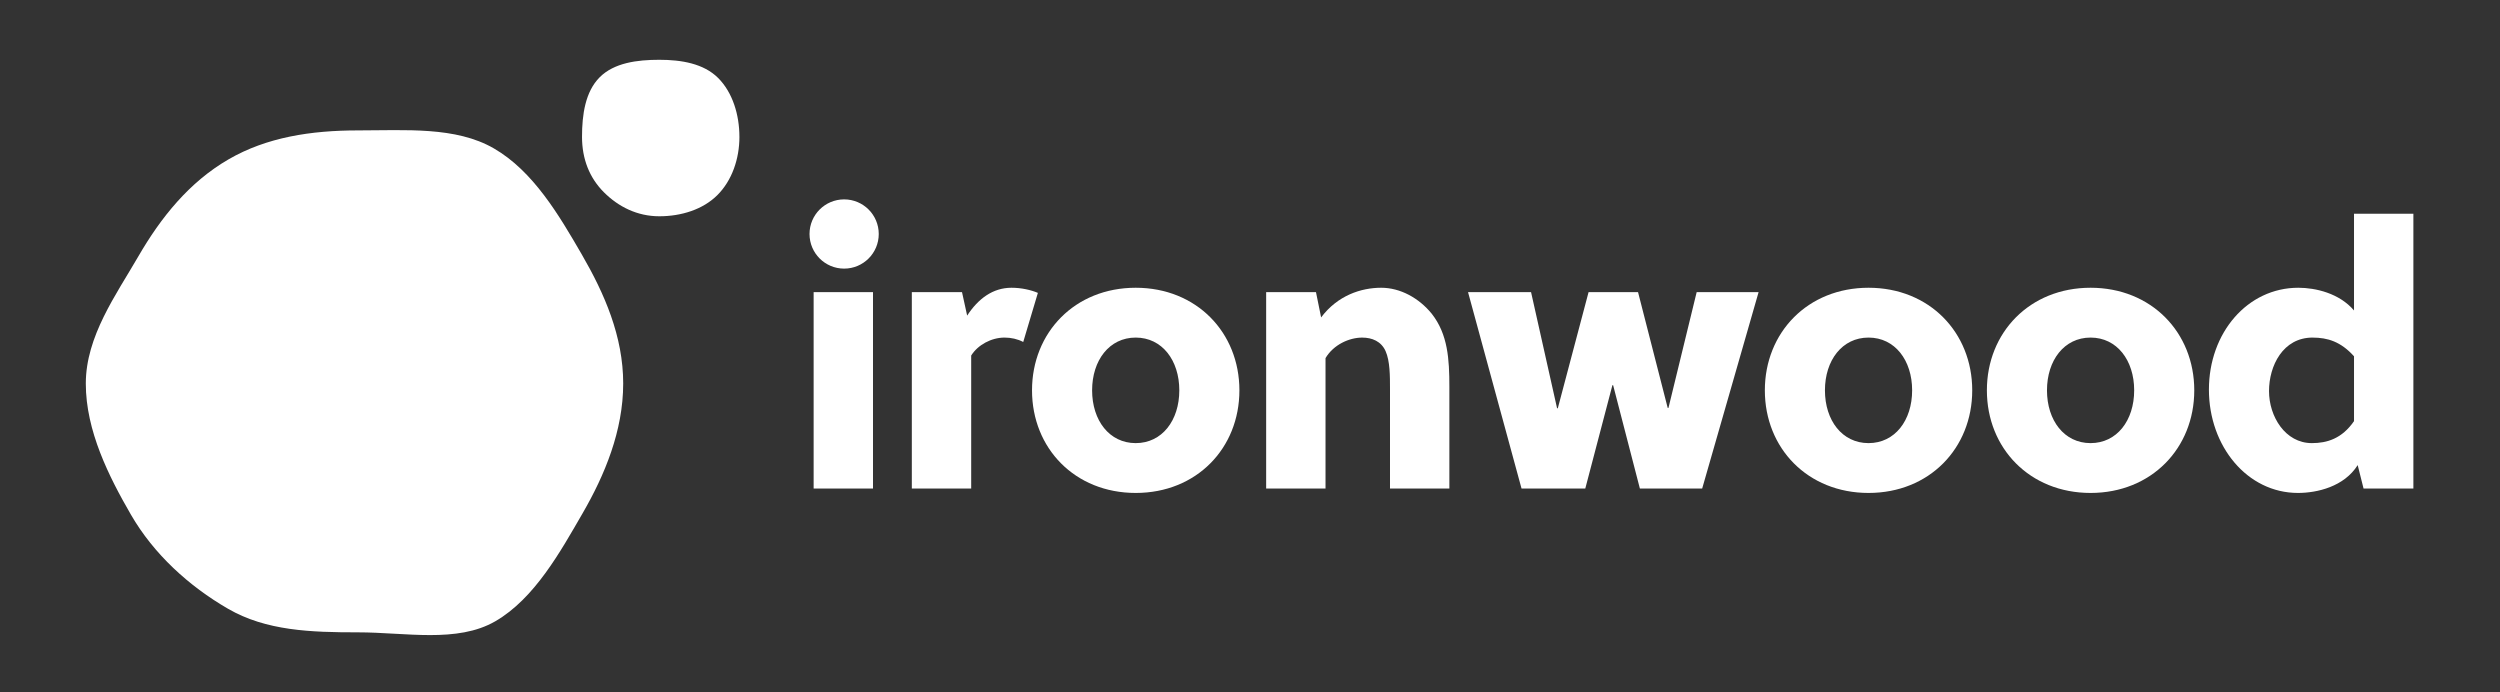
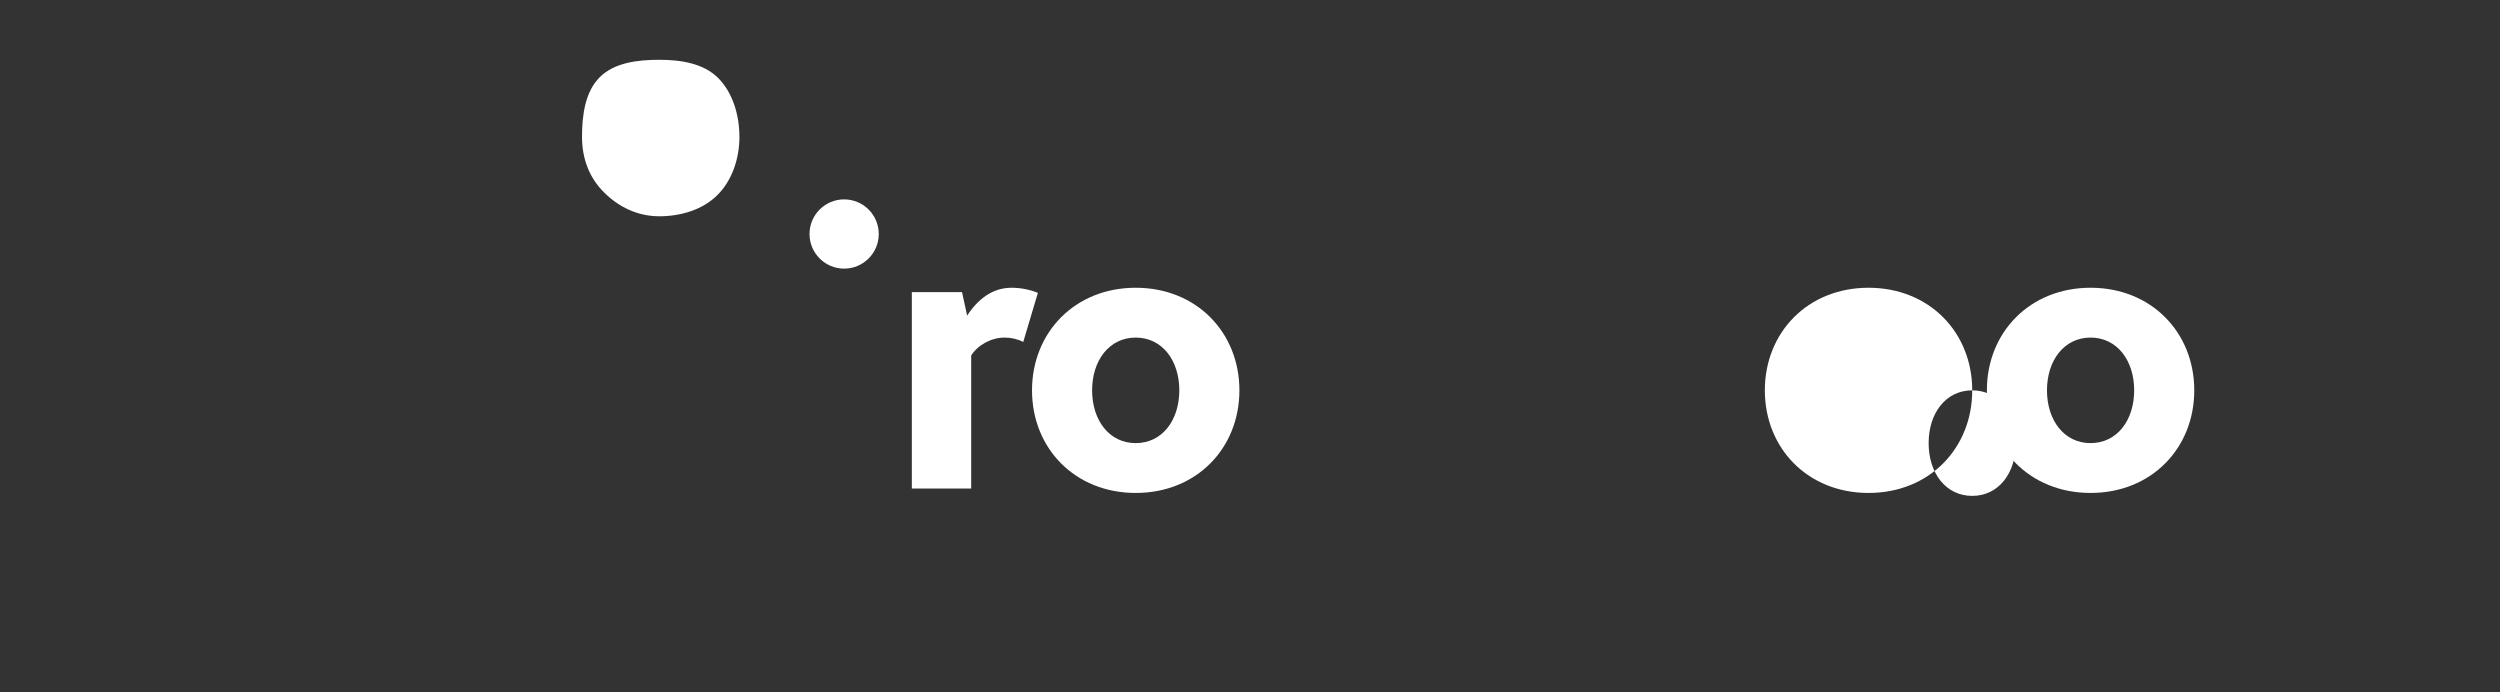
<svg xmlns="http://www.w3.org/2000/svg" id="Layer_1" viewBox="0 0 1300 360">
  <rect x="0" y="0" width="1300" height="360" fill="#333333" stroke="none" />
  <defs>
    <style>.cls-1{fill:#fff;stroke-width:0px;}</style>
  </defs>
-   <path class="cls-1" d="m324.06,199.47c0,24.55-9.62,47.59-21.09,67.41s-24.96,44.35-45.4,56.18c-19.82,11.47-46.81,5.76-71.36,5.76s-47.79-.78-67.61-12.25c-20.45-11.83-38.66-28.47-50.5-48.92-11.47-19.82-23.48-43.64-23.48-68.19s15.77-46.19,27.24-66.01c11.83-20.45,26.57-38.77,47.02-50.61,19.82-11.47,42.78-15.03,67.33-15.03s50.79-2.11,70.61,9.36c20.45,11.83,33.87,34.69,45.71,55.14s21.54,42.6,21.54,67.15h-.01Z" />
  <path class="cls-1" d="m384.5,71.16c0,11.48-3.89,22.72-11.42,30.25s-18.77,11.05-30.25,11.05-21.28-4.96-28.81-12.49c-7.52-7.52-11.37-17.32-11.37-28.81s1.67-23.46,9.19-30.99,19.5-9.08,30.99-9.08,23.08,1.94,30.6,9.46,11.06,19.12,11.06,30.6h.01Z" />
-   <path class="cls-1" d="m423.09,254.04v-102.13h30.87v102.13h-30.87Z" />
  <path class="cls-1" d="m502.92,164.11c5.72-8.76,13.34-14.48,23.06-14.48,5.14,0,10.1,1.14,13.72,2.67l-7.62,25.53c-2.86-1.52-6.29-2.29-9.72-2.29-6.86,0-13.91,3.81-17.34,9.34v69.17h-30.87v-102.13h26.1l2.67,12.19h0Z" />
  <path class="cls-1" d="m644.49,202.98c0,30.1-22.29,53.35-53.92,53.35s-53.92-23.25-53.92-53.35,22.29-53.35,53.92-53.35,53.92,23.25,53.92,53.35h0Zm-53.92-27.44c-13.72,0-22.67,11.81-22.67,27.44s8.96,27.44,22.67,27.44,22.67-11.81,22.67-27.44-8.96-27.44-22.67-27.44Z" />
-   <path class="cls-1" d="m684.31,151.91l2.67,13.15c8.57-11.43,20.77-15.43,31.25-15.43,9.91,0,19.62,5.33,26.29,13.53,8.38,10.67,9.15,23.63,9.15,37.92v52.97h-30.87v-51.83c0-6.67,0-14.48-2.29-19.62s-7.05-7.05-12.19-7.05c-6.67,0-14.86,3.62-19.05,10.67v67.83h-30.87v-102.13h25.91Z" />
-   <path class="cls-1" d="m867.22,212.12h.38l14.67-60.21h32.2l-29.34,102.13h-32.39l-13.91-53.73h-.38l-14.1,53.73h-33.15l-27.82-102.13h32.77l13.53,60.4h.38l16-60.4h25.72l15.43,60.21h.01Z" />
-   <path class="cls-1" d="m1025.56,202.98c0,30.1-22.29,53.35-53.92,53.35s-53.92-23.25-53.92-53.35,22.29-53.35,53.92-53.35,53.92,23.25,53.92,53.35h0Zm-53.92-27.44c-13.72,0-22.67,11.81-22.67,27.44s8.96,27.44,22.67,27.44,22.67-11.81,22.67-27.44-8.96-27.44-22.67-27.44Z" />
+   <path class="cls-1" d="m1025.56,202.98c0,30.1-22.29,53.35-53.92,53.35s-53.92-23.25-53.92-53.35,22.29-53.35,53.92-53.35,53.92,23.25,53.92,53.35h0Zc-13.72,0-22.67,11.81-22.67,27.44s8.96,27.44,22.67,27.44,22.67-11.81,22.67-27.44-8.96-27.44-22.67-27.44Z" />
  <path class="cls-1" d="m1141.02,202.98c0,30.1-22.29,53.35-53.92,53.35s-53.92-23.25-53.92-53.35,22.29-53.35,53.92-53.35,53.92,23.25,53.92,53.35h0Zm-53.92-27.44c-13.72,0-22.67,11.81-22.67,27.44s8.96,27.44,22.67,27.44,22.67-11.81,22.67-27.44-8.96-27.44-22.67-27.44Z" />
-   <path class="cls-1" d="m1254.96,254.04h-25.91l-3.05-12.19c-7.05,11.24-21.15,14.48-31.06,14.48-26.29,0-46.3-24.2-46.3-53.73s20.01-52.97,46.49-52.97c8.96,0,21.34,2.86,28.96,11.81v-50.3h30.87v142.9h0Zm-52.4-78.5c-15.43,0-22.67,14.67-22.67,27.82s8.38,27.06,22.29,27.06c7.81,0,15.62-2.29,21.91-11.43v-33.72c-6.86-7.62-13.72-9.72-21.53-9.72h0Z" />
  <circle class="cls-1" cx="438.95" cy="121.68" r="18" />
</svg>